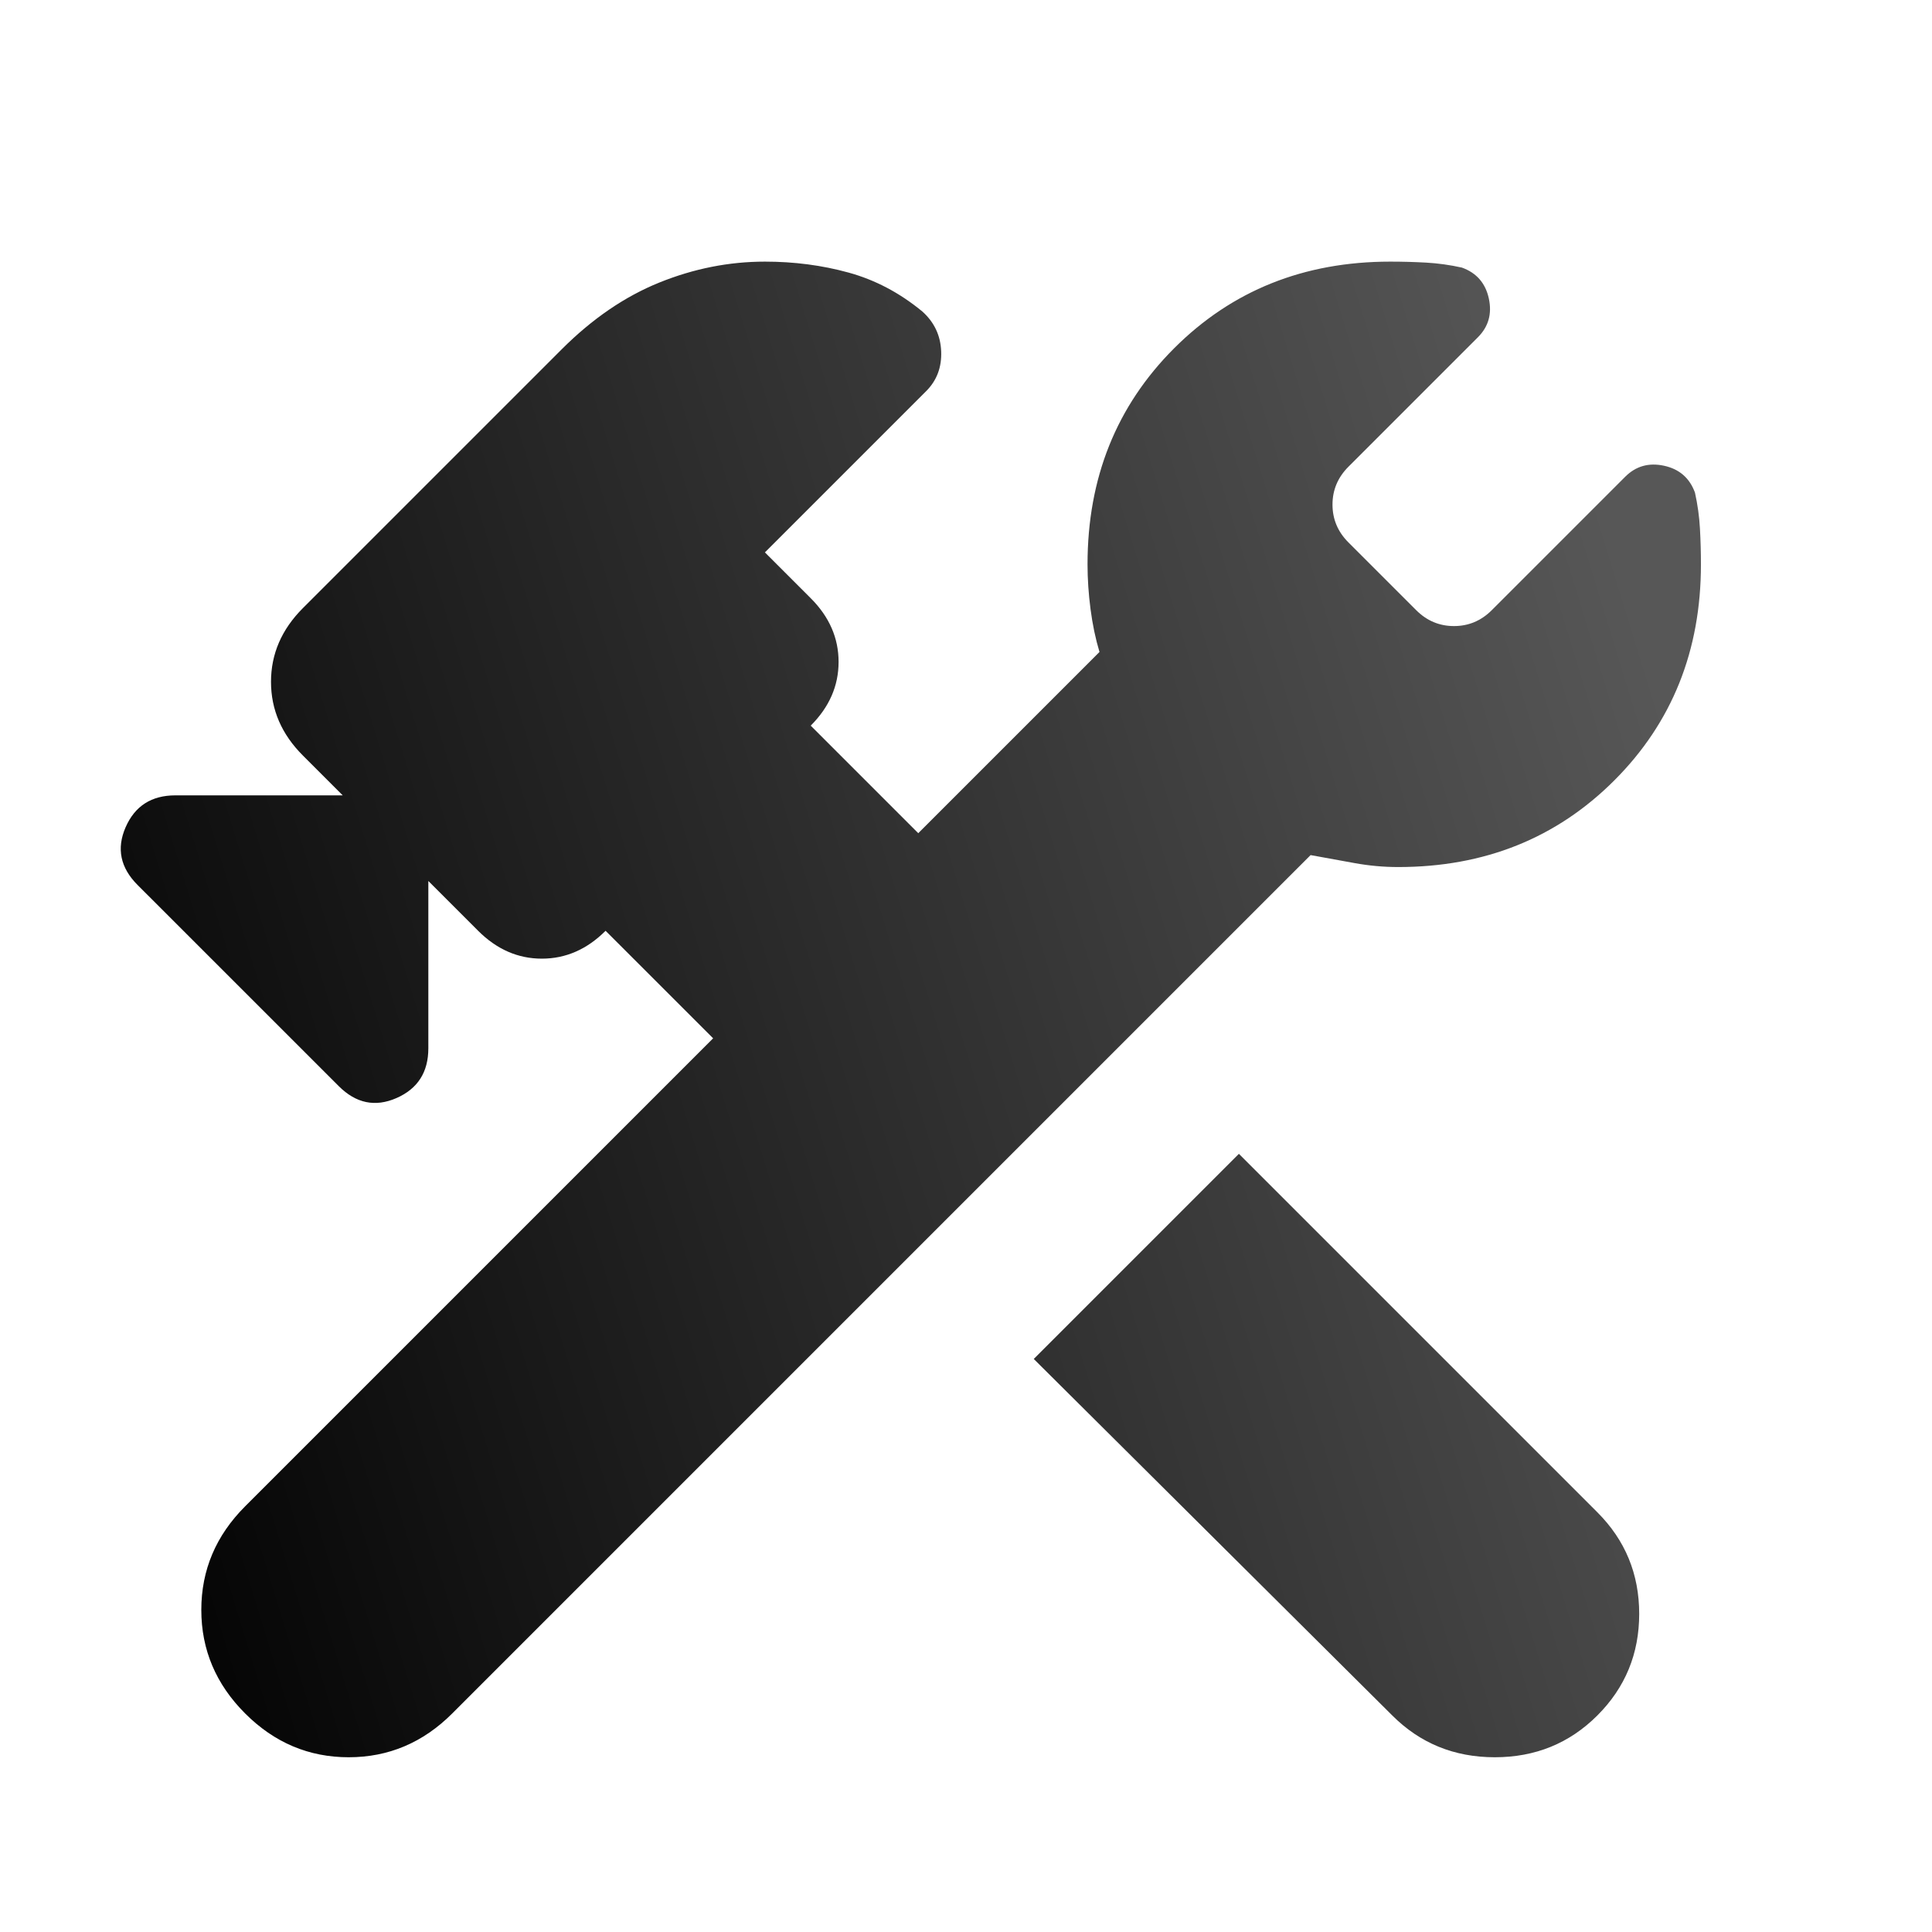
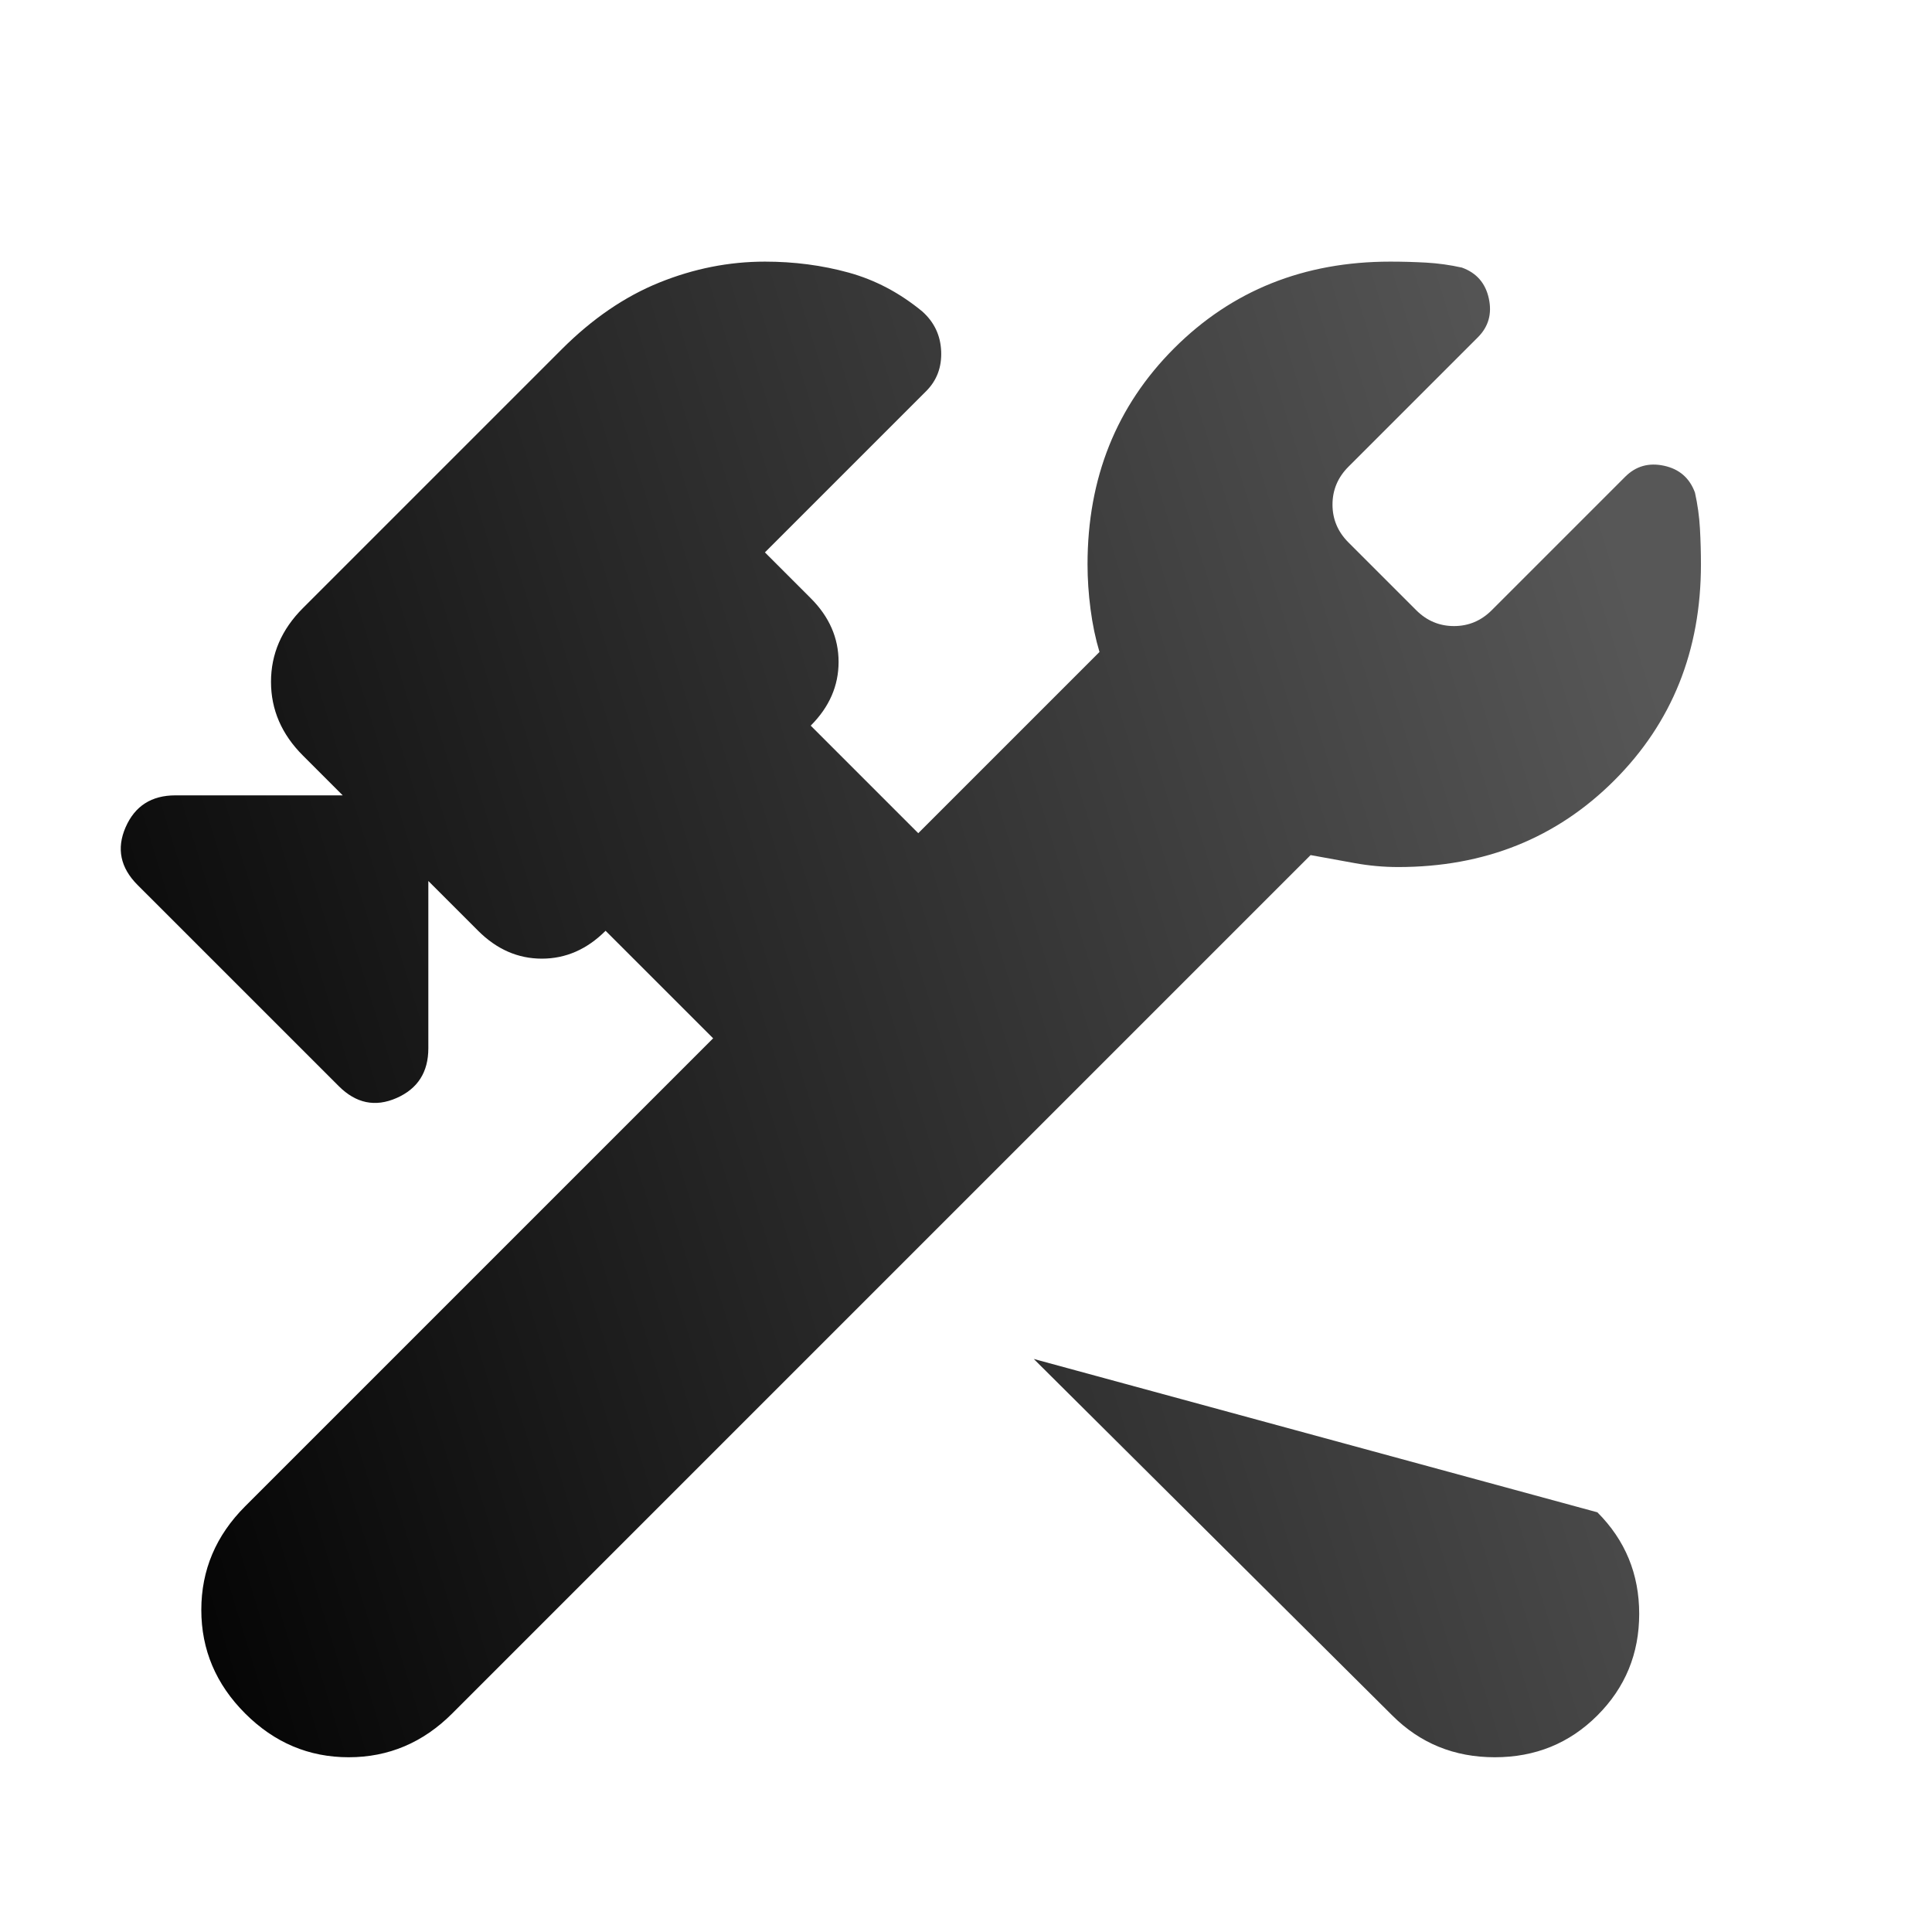
<svg xmlns="http://www.w3.org/2000/svg" width="96" height="96" viewBox="0 0 96 96" fill="none">
  <g filter="url(#filter0_d_478_2573)">
-     <path d="M71.18 83.239L53.367 65.526L63.56 55.333L81.373 73.146C82.758 74.531 83.451 76.213 83.451 78.192C83.451 80.172 82.758 81.854 81.373 83.239C79.987 84.625 78.288 85.317 76.276 85.317C74.264 85.317 72.565 84.625 71.18 83.239ZM14.18 83.14C12.729 81.689 12.003 79.974 12.003 77.995C12.003 76.015 12.729 74.3 14.18 72.849L37.435 49.593L32.091 44.25C31.168 45.173 30.112 45.635 28.925 45.635C27.737 45.635 26.682 45.173 25.758 44.25L23.284 41.776V50.088C23.284 51.276 22.756 52.1 21.701 52.562C20.645 53.024 19.689 52.826 18.831 51.968L8.836 41.974C7.979 41.116 7.781 40.16 8.242 39.104C8.704 38.048 9.529 37.521 10.716 37.521H19.029L17.05 35.541C15.994 34.486 15.466 33.265 15.466 31.88C15.466 30.494 15.994 29.274 17.05 28.218L29.914 15.354C31.432 13.837 33.048 12.732 34.763 12.039C36.479 11.346 38.227 11 40.008 11C41.459 11 42.845 11.181 44.164 11.544C45.484 11.907 46.704 12.55 47.826 13.474C48.419 14.002 48.733 14.661 48.766 15.453C48.799 16.244 48.551 16.904 48.024 17.432L40.008 25.448L42.284 27.724C43.208 28.647 43.669 29.703 43.669 30.89C43.669 32.078 43.208 33.133 42.284 34.057L47.628 39.401L56.633 30.396C56.435 29.736 56.287 29.027 56.188 28.268C56.089 27.509 56.039 26.767 56.039 26.041C56.039 21.753 57.474 18.174 60.344 15.304C63.214 12.435 66.793 11 71.081 11C71.675 11 72.269 11.016 72.862 11.049C73.456 11.082 74.05 11.165 74.644 11.297C75.369 11.56 75.814 12.072 75.979 12.831C76.144 13.589 75.963 14.232 75.435 14.76L69.003 21.192C68.475 21.72 68.211 22.347 68.211 23.073C68.211 23.798 68.475 24.425 69.003 24.953L72.368 28.317C72.895 28.845 73.522 29.109 74.248 29.109C74.973 29.109 75.6 28.845 76.128 28.317L82.758 21.687C83.286 21.16 83.929 20.978 84.688 21.143C85.446 21.308 85.958 21.753 86.222 22.479C86.354 23.073 86.436 23.666 86.469 24.26C86.502 24.854 86.519 25.448 86.519 26.041C86.519 30.33 85.084 33.909 82.214 36.778C79.344 39.648 75.765 41.083 71.477 41.083C70.751 41.083 70.025 41.017 69.3 40.885L67.123 40.489L24.472 83.14C23.02 84.592 21.305 85.317 19.326 85.317C17.347 85.317 15.631 84.592 14.18 83.14Z" fill="url(#paint0_linear_478_2573)" />
+     <path d="M71.18 83.239L53.367 65.526L81.373 73.146C82.758 74.531 83.451 76.213 83.451 78.192C83.451 80.172 82.758 81.854 81.373 83.239C79.987 84.625 78.288 85.317 76.276 85.317C74.264 85.317 72.565 84.625 71.18 83.239ZM14.18 83.14C12.729 81.689 12.003 79.974 12.003 77.995C12.003 76.015 12.729 74.3 14.18 72.849L37.435 49.593L32.091 44.25C31.168 45.173 30.112 45.635 28.925 45.635C27.737 45.635 26.682 45.173 25.758 44.25L23.284 41.776V50.088C23.284 51.276 22.756 52.1 21.701 52.562C20.645 53.024 19.689 52.826 18.831 51.968L8.836 41.974C7.979 41.116 7.781 40.16 8.242 39.104C8.704 38.048 9.529 37.521 10.716 37.521H19.029L17.05 35.541C15.994 34.486 15.466 33.265 15.466 31.88C15.466 30.494 15.994 29.274 17.05 28.218L29.914 15.354C31.432 13.837 33.048 12.732 34.763 12.039C36.479 11.346 38.227 11 40.008 11C41.459 11 42.845 11.181 44.164 11.544C45.484 11.907 46.704 12.55 47.826 13.474C48.419 14.002 48.733 14.661 48.766 15.453C48.799 16.244 48.551 16.904 48.024 17.432L40.008 25.448L42.284 27.724C43.208 28.647 43.669 29.703 43.669 30.89C43.669 32.078 43.208 33.133 42.284 34.057L47.628 39.401L56.633 30.396C56.435 29.736 56.287 29.027 56.188 28.268C56.089 27.509 56.039 26.767 56.039 26.041C56.039 21.753 57.474 18.174 60.344 15.304C63.214 12.435 66.793 11 71.081 11C71.675 11 72.269 11.016 72.862 11.049C73.456 11.082 74.05 11.165 74.644 11.297C75.369 11.56 75.814 12.072 75.979 12.831C76.144 13.589 75.963 14.232 75.435 14.76L69.003 21.192C68.475 21.72 68.211 22.347 68.211 23.073C68.211 23.798 68.475 24.425 69.003 24.953L72.368 28.317C72.895 28.845 73.522 29.109 74.248 29.109C74.973 29.109 75.6 28.845 76.128 28.317L82.758 21.687C83.286 21.16 83.929 20.978 84.688 21.143C85.446 21.308 85.958 21.753 86.222 22.479C86.354 23.073 86.436 23.666 86.469 24.26C86.502 24.854 86.519 25.448 86.519 26.041C86.519 30.33 85.084 33.909 82.214 36.778C79.344 39.648 75.765 41.083 71.477 41.083C70.751 41.083 70.025 41.017 69.3 40.885L67.123 40.489L24.472 83.14C23.02 84.592 21.305 85.317 19.326 85.317C17.347 85.317 15.631 84.592 14.18 83.14Z" fill="url(#paint0_linear_478_2573)" />
  </g>
  <defs>
    <filter id="filter0_d_478_2573" x="0.8" y="7.8" width="88.919" height="84.718" filterUnits="userSpaceOnUse" color-interpolation-filters="sRGB">
      <feFlood flood-opacity="0" result="BackgroundImageFix" />
      <feColorMatrix in="SourceAlpha" type="matrix" values="0 0 0 0 0 0 0 0 0 0 0 0 0 0 0 0 0 0 127 0" result="hardAlpha" />
      <feOffset dx="-2" dy="2" />
      <feGaussianBlur stdDeviation="2.6" />
      <feComposite in2="hardAlpha" operator="out" />
      <feColorMatrix type="matrix" values="0 0 0 0 0 0 0 0 0 0 0 0 0 0 0 0 0 0 0.15 0" />
      <feBlend mode="normal" in2="BackgroundImageFix" result="effect1_dropShadow_478_2573" />
      <feBlend mode="normal" in="SourceGraphic" in2="effect1_dropShadow_478_2573" result="shape" />
    </filter>
    <linearGradient id="paint0_linear_478_2573" x1="98.369" y1="77.46" x2="13.569" y2="103.472" gradientUnits="userSpaceOnUse">
      <stop stop-color="#575757" />
      <stop offset="1" />
    </linearGradient>
  </defs>
</svg>